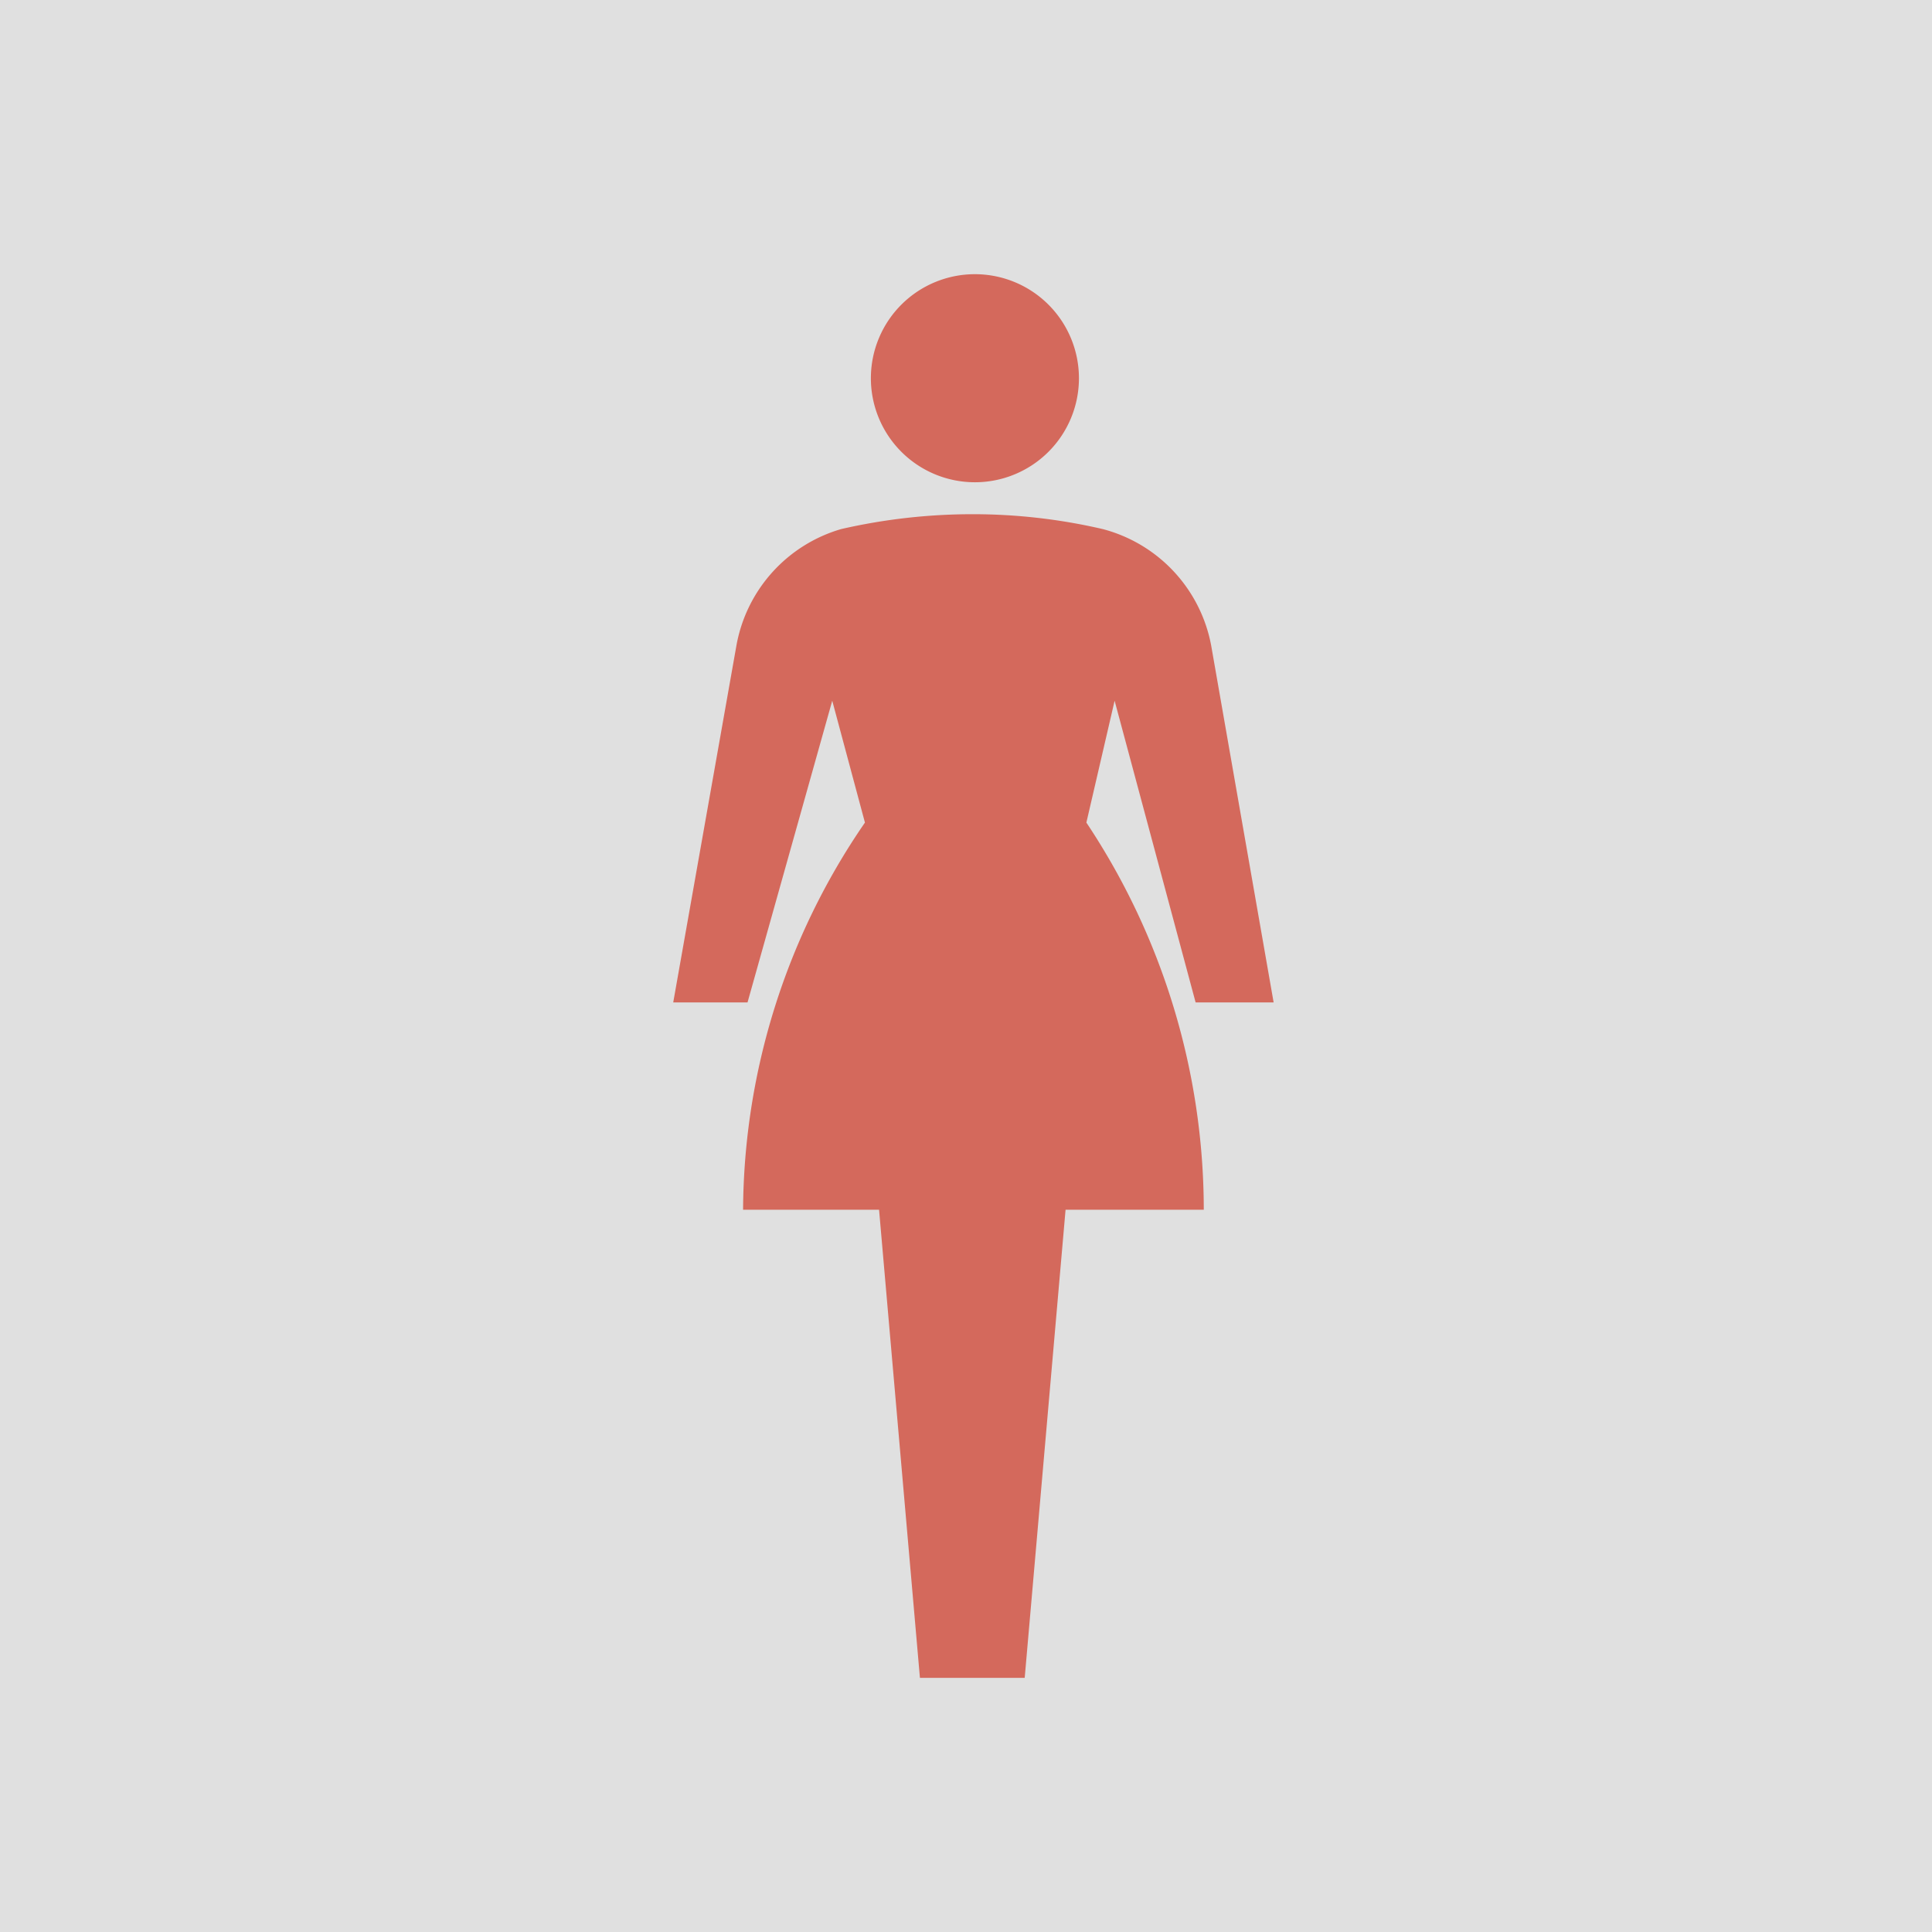
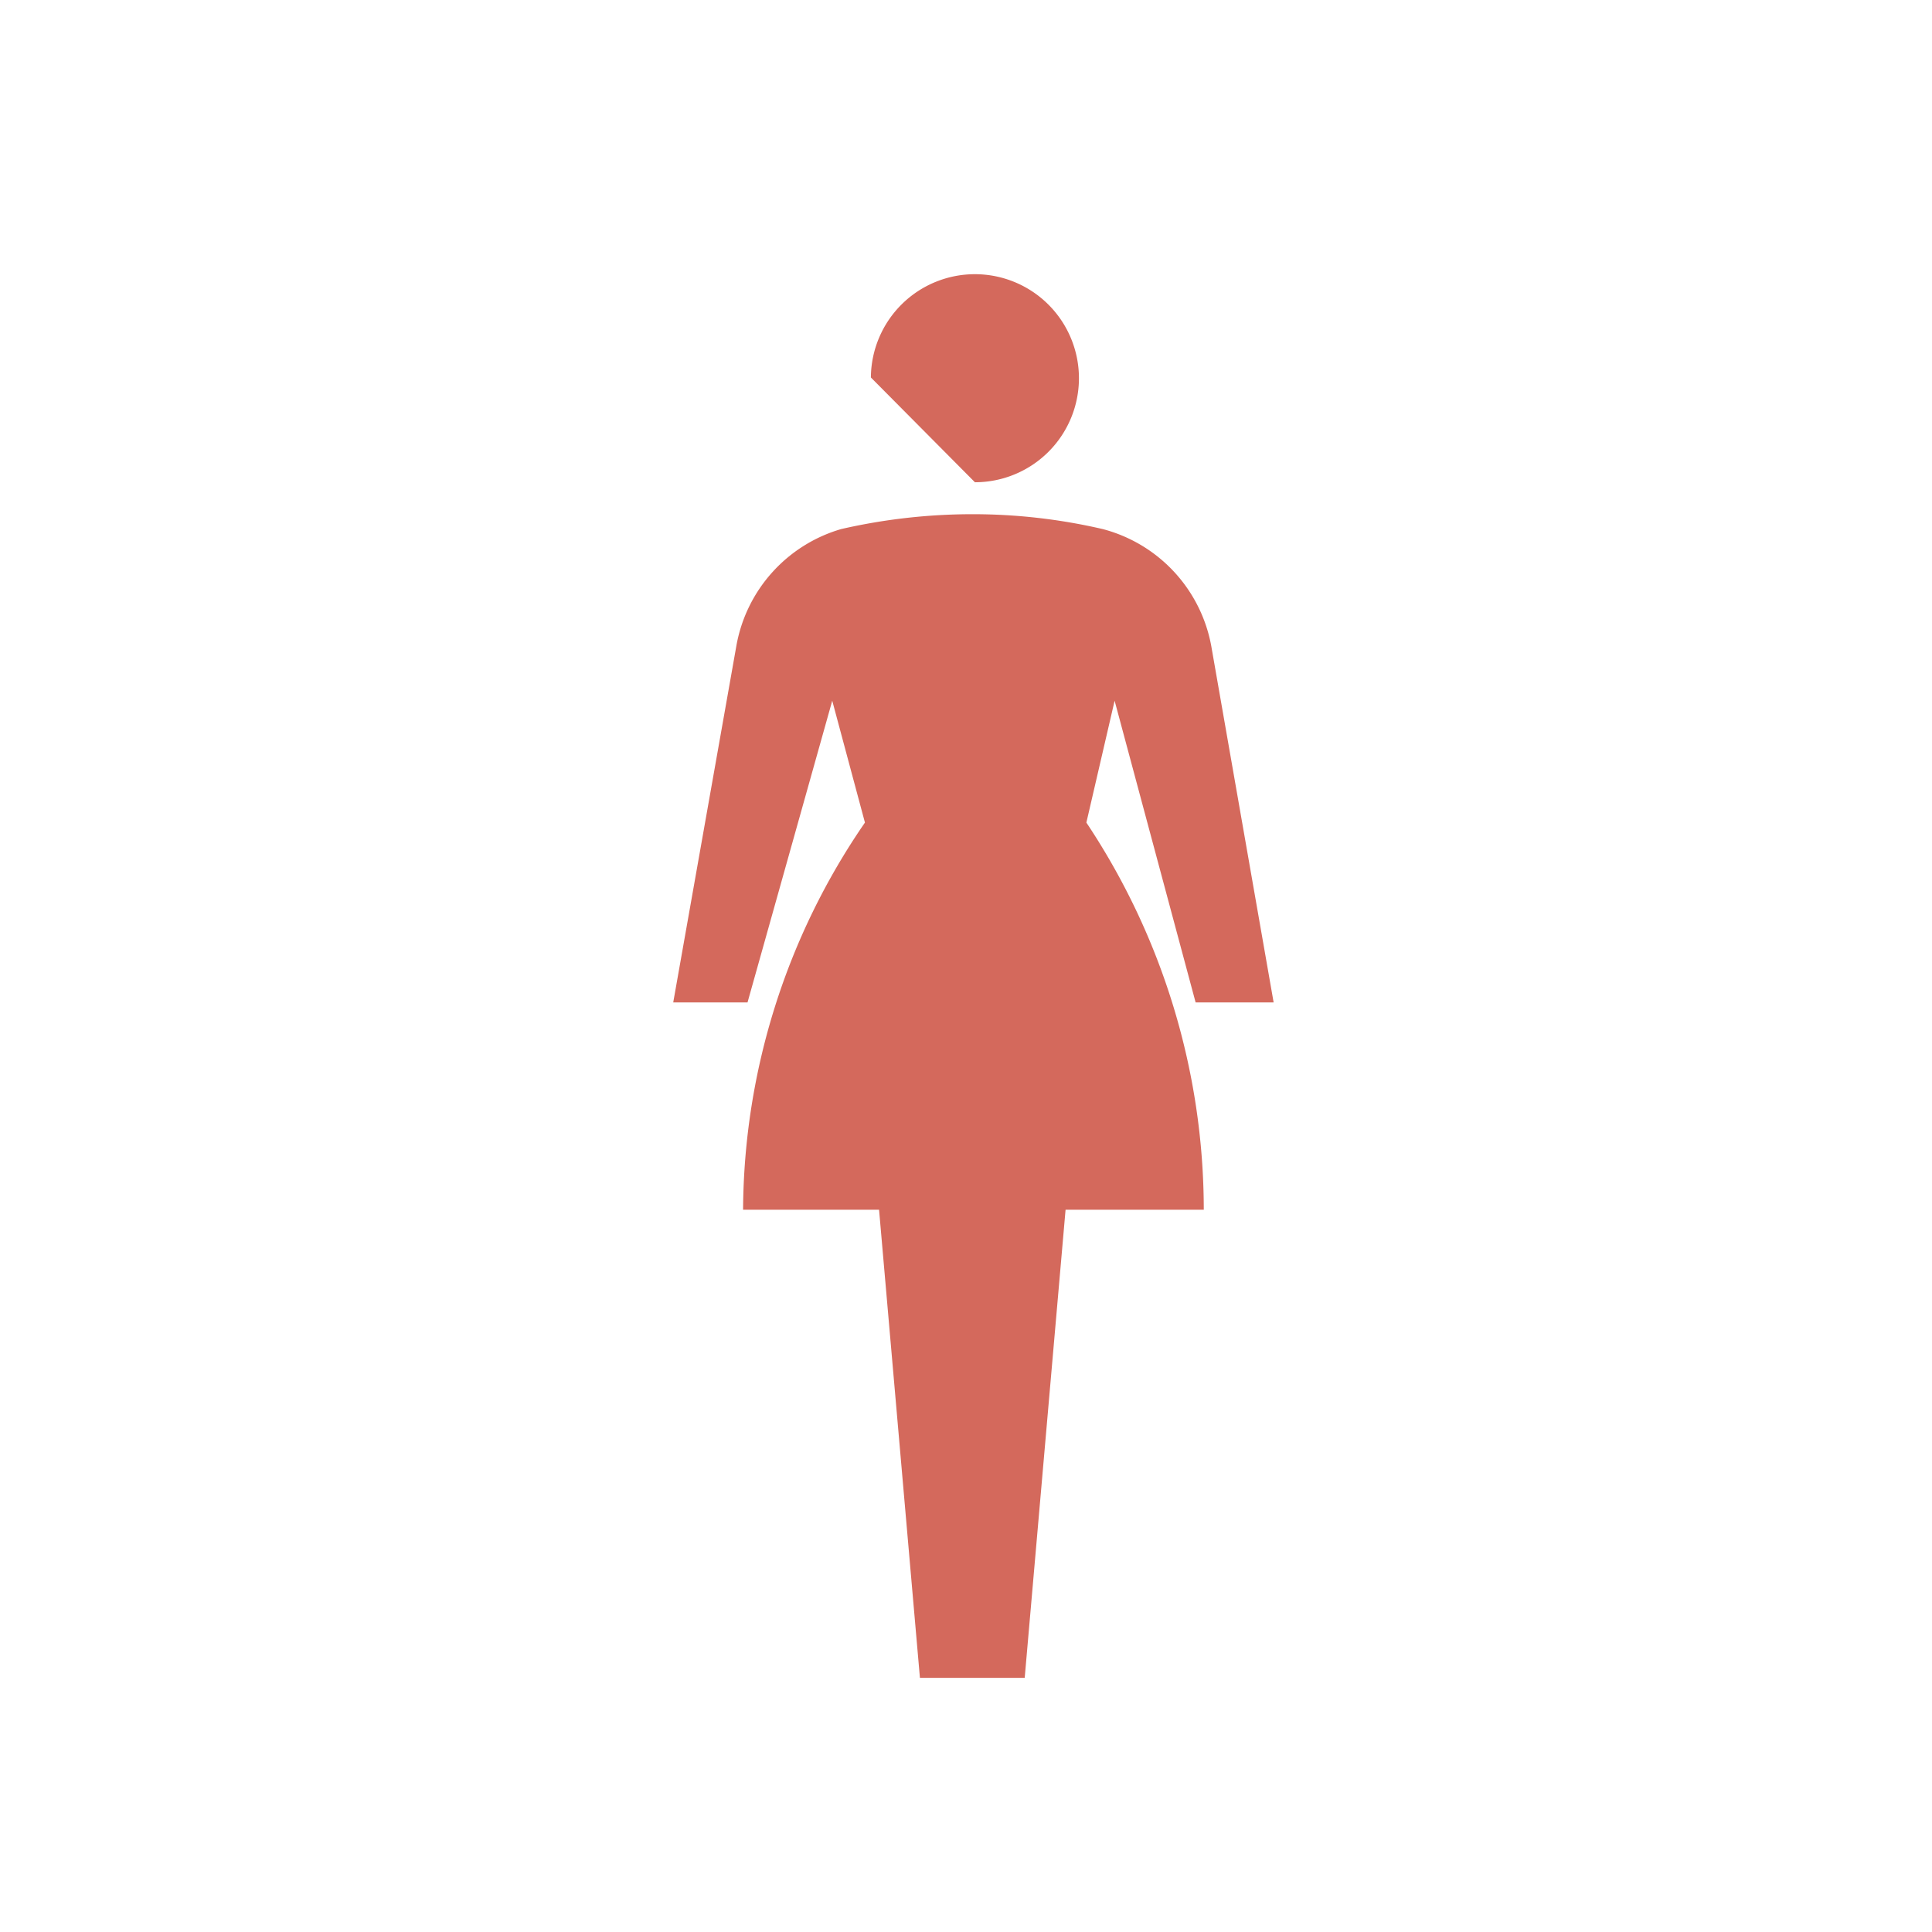
<svg xmlns="http://www.w3.org/2000/svg" viewBox="0 0 26 26">
  <defs>
    <style>.cls-1{fill:#e0e0e0;}.cls-2{fill:#d4695c;}</style>
  </defs>
  <title>アセット 6</title>
  <g id="レイヤー_2" data-name="レイヤー 2">
    <g id="レイヤー_1-2" data-name="レイヤー 1">
-       <rect class="cls-1" width="26" height="26" />
-       <path class="cls-2" d="M13.12,6.49a1.4,1.4,0,1,0-1.4-1.41A1.4,1.4,0,0,0,13.12,6.49Z" />
+       <path class="cls-2" d="M13.12,6.49a1.4,1.4,0,1,0-1.4-1.41Z" />
      <path class="cls-2" d="M15,9.43l1.09,4.06h1.05l-.84-4.8a2,2,0,0,0-1.46-1.57,7.72,7.72,0,0,0-1.76-.2,7.91,7.91,0,0,0-1.76.2A2,2,0,0,0,9.91,8.69l-.85,4.8h1L11.2,9.43l.44,1.64A9.27,9.27,0,0,0,10,16.28h1.83l.55,6.3h1.41l.55-6.3H16.2a9.41,9.41,0,0,0-1.58-5.21Z" />
    </g>
  </g>
</svg>